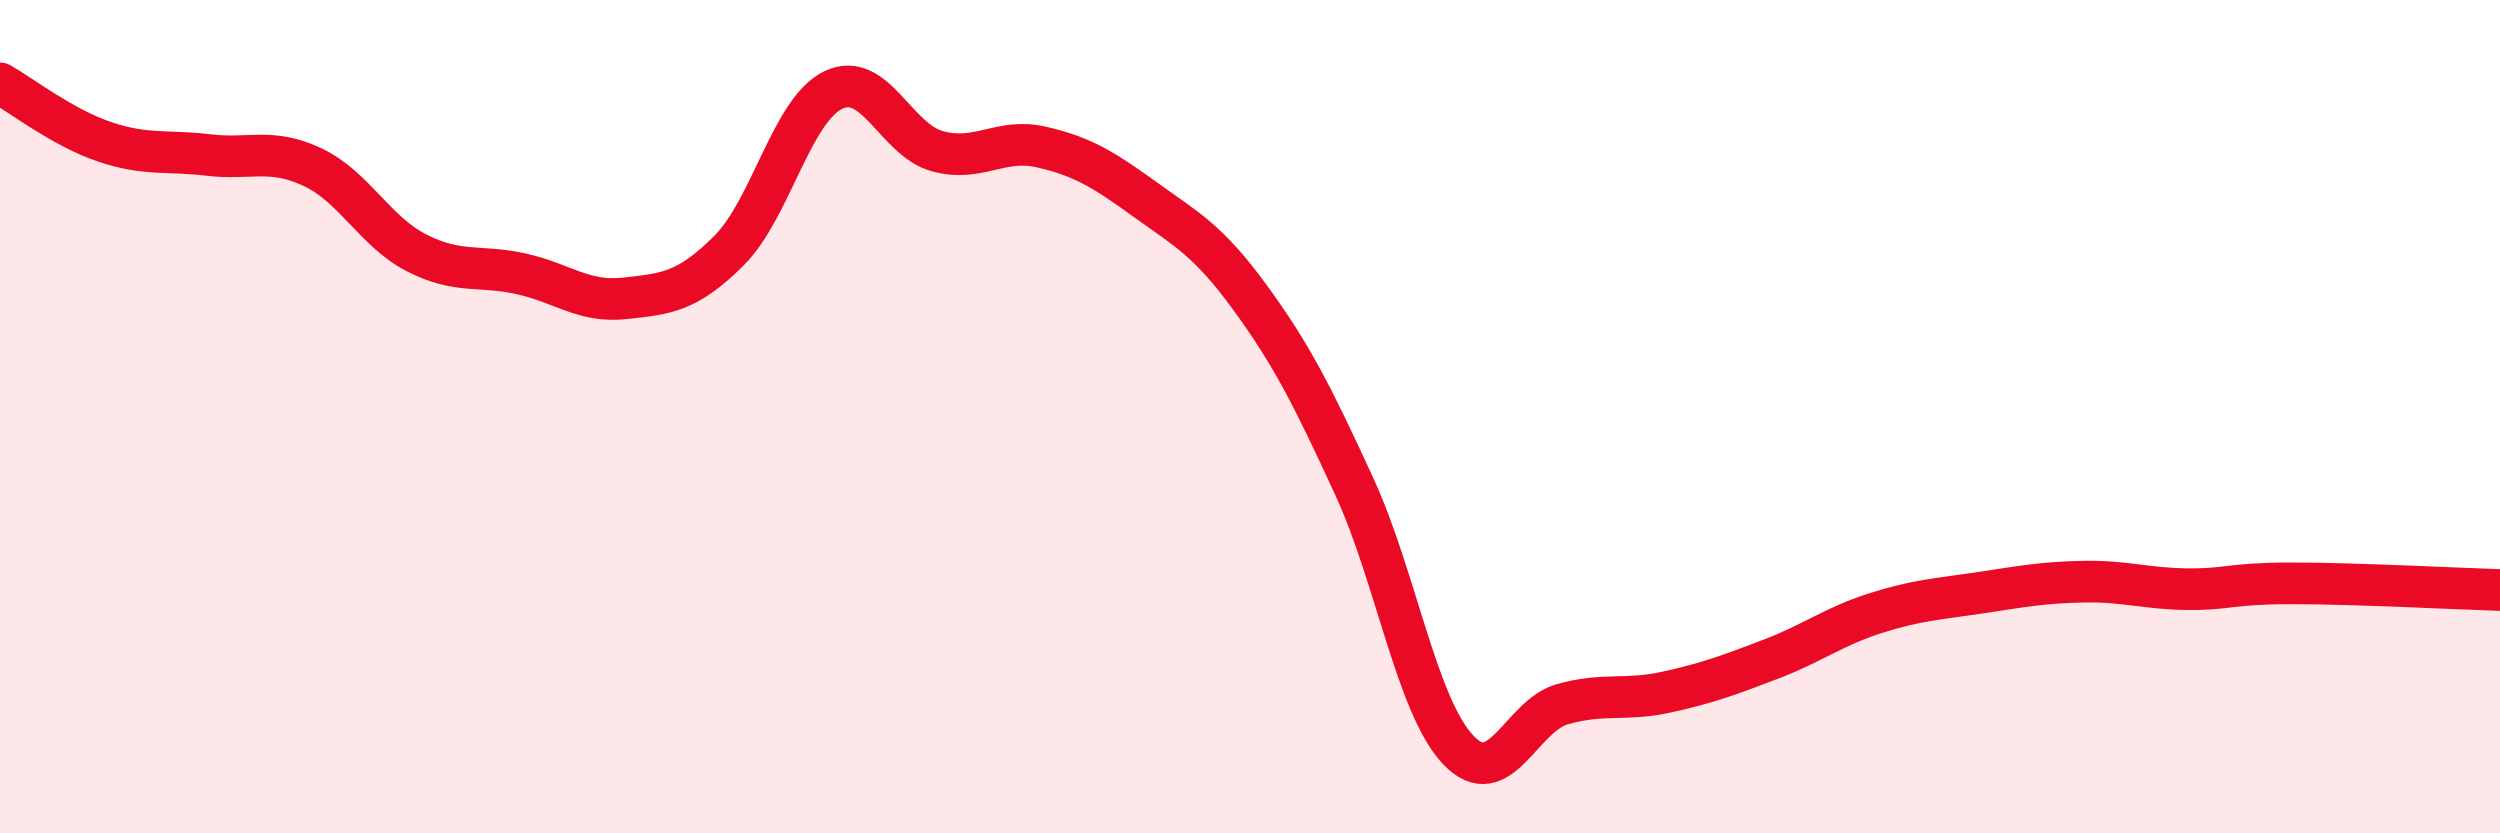
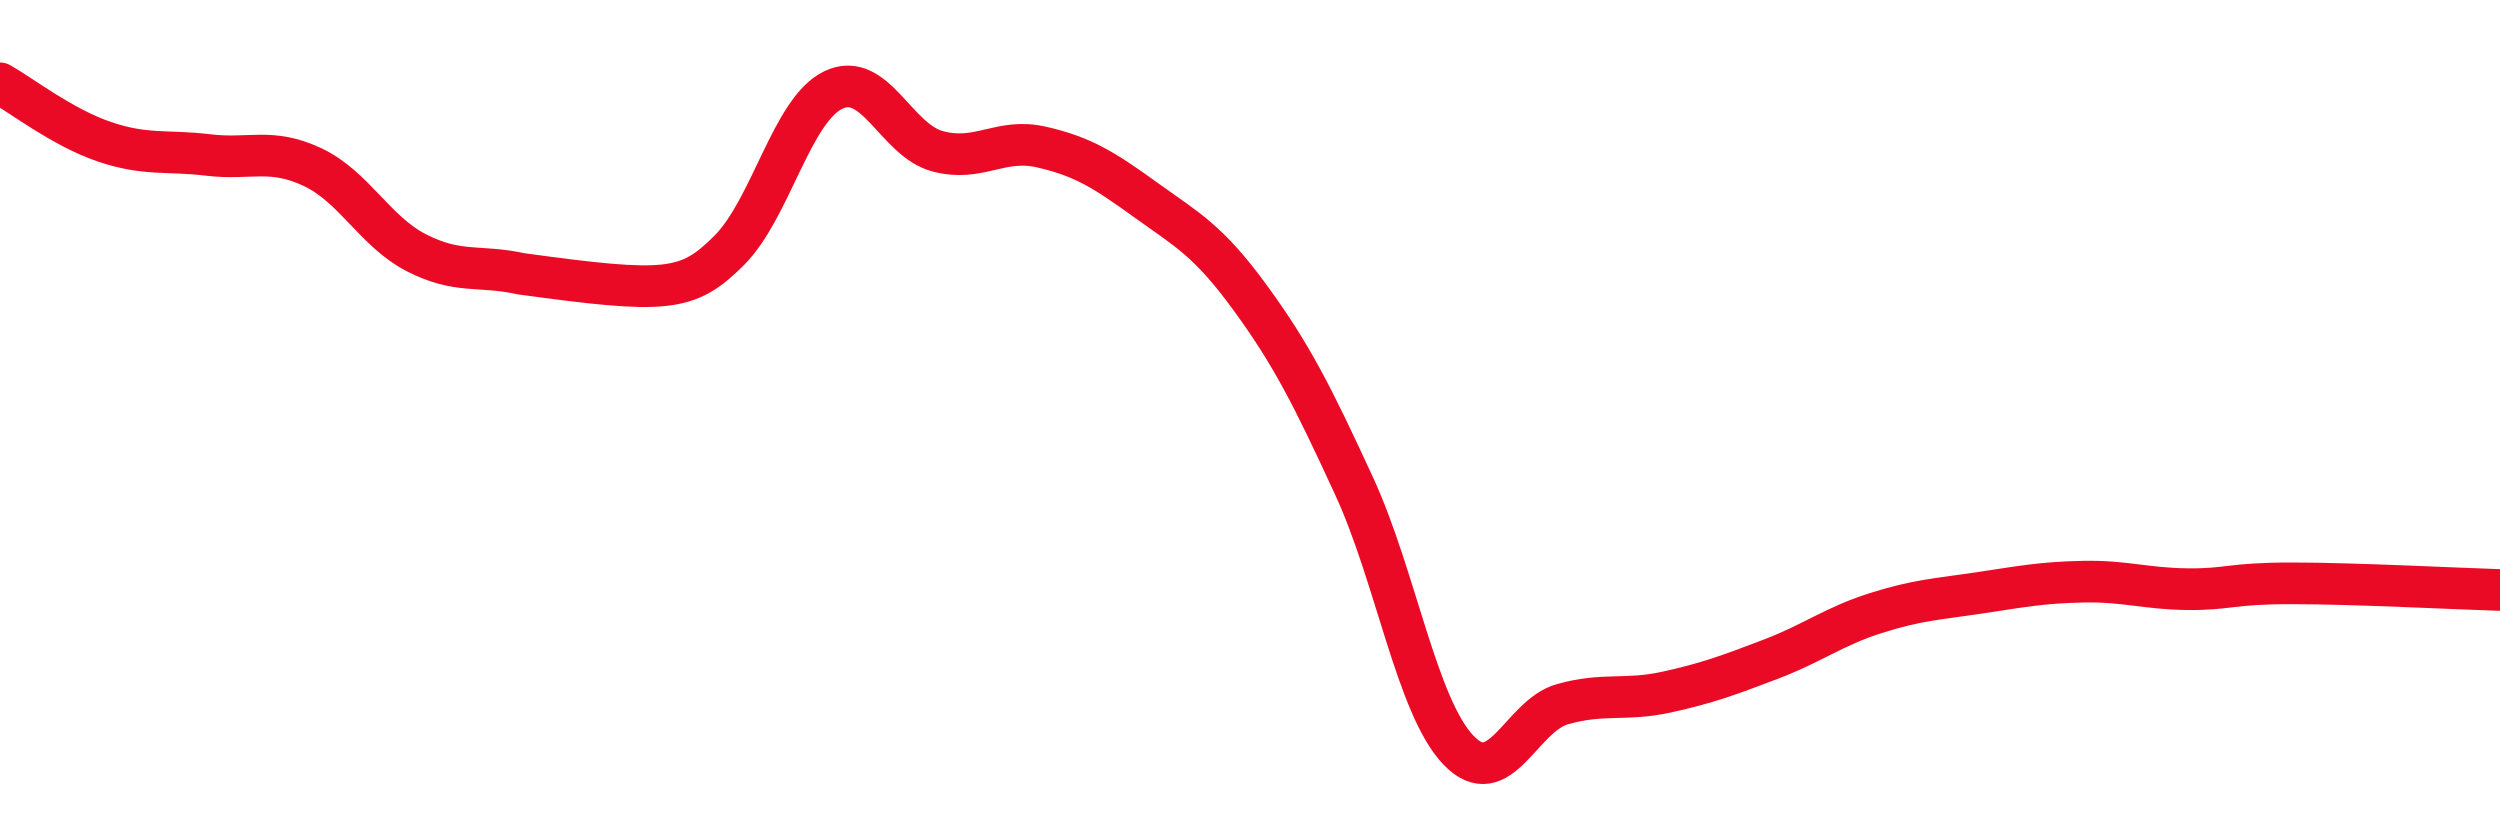
<svg xmlns="http://www.w3.org/2000/svg" width="60" height="20" viewBox="0 0 60 20">
-   <path d="M 0,2 C 0.5,2.28 1.5,3.06 2.5,3.4 C 3.5,3.74 4,3.6 5,3.72 C 6,3.84 6.5,3.54 7.5,4.01 C 8.5,4.48 9,5.56 10,6.07 C 11,6.58 11.5,6.35 12.5,6.57 C 13.5,6.79 14,7.27 15,7.16 C 16,7.05 16.5,7.01 17.5,6.01 C 18.5,5.01 19,2.64 20,2.16 C 21,1.68 21.5,3.36 22.5,3.63 C 23.5,3.9 24,3.3 25,3.53 C 26,3.76 26.5,4.08 27.5,4.8 C 28.5,5.52 29,5.77 30,7.14 C 31,8.51 31.5,9.5 32.5,11.67 C 33.5,13.84 34,16.95 35,18 C 36,19.05 36.5,17.18 37.5,16.9 C 38.5,16.62 39,16.83 40,16.61 C 41,16.39 41.5,16.2 42.5,15.82 C 43.5,15.44 44,15.04 45,14.72 C 46,14.4 46.5,14.38 47.5,14.23 C 48.5,14.08 49,13.98 50,13.96 C 51,13.94 51.5,14.13 52.5,14.14 C 53.5,14.15 53.5,14 55,14 C 56.5,14 59,14.13 60,14.16L60 20L0 20Z" fill="#EB0A25" opacity="0.1" stroke-linecap="round" stroke-linejoin="round" />
-   <path d="M 0,2 C 0.5,2.28 1.5,3.06 2.5,3.4 C 3.5,3.74 4,3.6 5,3.72 C 6,3.84 6.5,3.54 7.5,4.01 C 8.5,4.48 9,5.56 10,6.07 C 11,6.58 11.5,6.35 12.5,6.57 C 13.5,6.79 14,7.27 15,7.16 C 16,7.05 16.5,7.01 17.5,6.01 C 18.5,5.01 19,2.64 20,2.16 C 21,1.68 21.5,3.36 22.5,3.63 C 23.5,3.9 24,3.3 25,3.53 C 26,3.76 26.5,4.08 27.5,4.8 C 28.5,5.52 29,5.77 30,7.14 C 31,8.51 31.5,9.5 32.5,11.67 C 33.5,13.84 34,16.95 35,18 C 36,19.05 36.5,17.18 37.5,16.9 C 38.5,16.62 39,16.83 40,16.61 C 41,16.39 41.5,16.2 42.5,15.82 C 43.5,15.44 44,15.04 45,14.72 C 46,14.4 46.5,14.38 47.5,14.23 C 48.5,14.08 49,13.98 50,13.96 C 51,13.94 51.5,14.13 52.5,14.14 C 53.5,14.15 53.5,14 55,14 C 56.5,14 59,14.13 60,14.16" stroke="#EB0A25" stroke-width="1" fill="none" stroke-linecap="round" stroke-linejoin="round" />
+   <path d="M 0,2 C 0.5,2.28 1.5,3.06 2.5,3.4 C 3.5,3.74 4,3.6 5,3.72 C 6,3.84 6.5,3.54 7.5,4.01 C 8.5,4.48 9,5.56 10,6.07 C 11,6.58 11.5,6.35 12.5,6.57 C 16,7.05 16.5,7.01 17.5,6.01 C 18.5,5.01 19,2.64 20,2.16 C 21,1.68 21.5,3.36 22.5,3.63 C 23.5,3.9 24,3.3 25,3.53 C 26,3.76 26.5,4.08 27.5,4.8 C 28.5,5.52 29,5.77 30,7.14 C 31,8.51 31.5,9.5 32.5,11.67 C 33.5,13.84 34,16.95 35,18 C 36,19.05 36.5,17.18 37.5,16.9 C 38.5,16.62 39,16.83 40,16.61 C 41,16.39 41.5,16.2 42.5,15.82 C 43.5,15.44 44,15.04 45,14.72 C 46,14.4 46.5,14.38 47.5,14.23 C 48.5,14.08 49,13.98 50,13.96 C 51,13.94 51.5,14.13 52.5,14.14 C 53.5,14.15 53.5,14 55,14 C 56.5,14 59,14.13 60,14.16" stroke="#EB0A25" stroke-width="1" fill="none" stroke-linecap="round" stroke-linejoin="round" />
</svg>